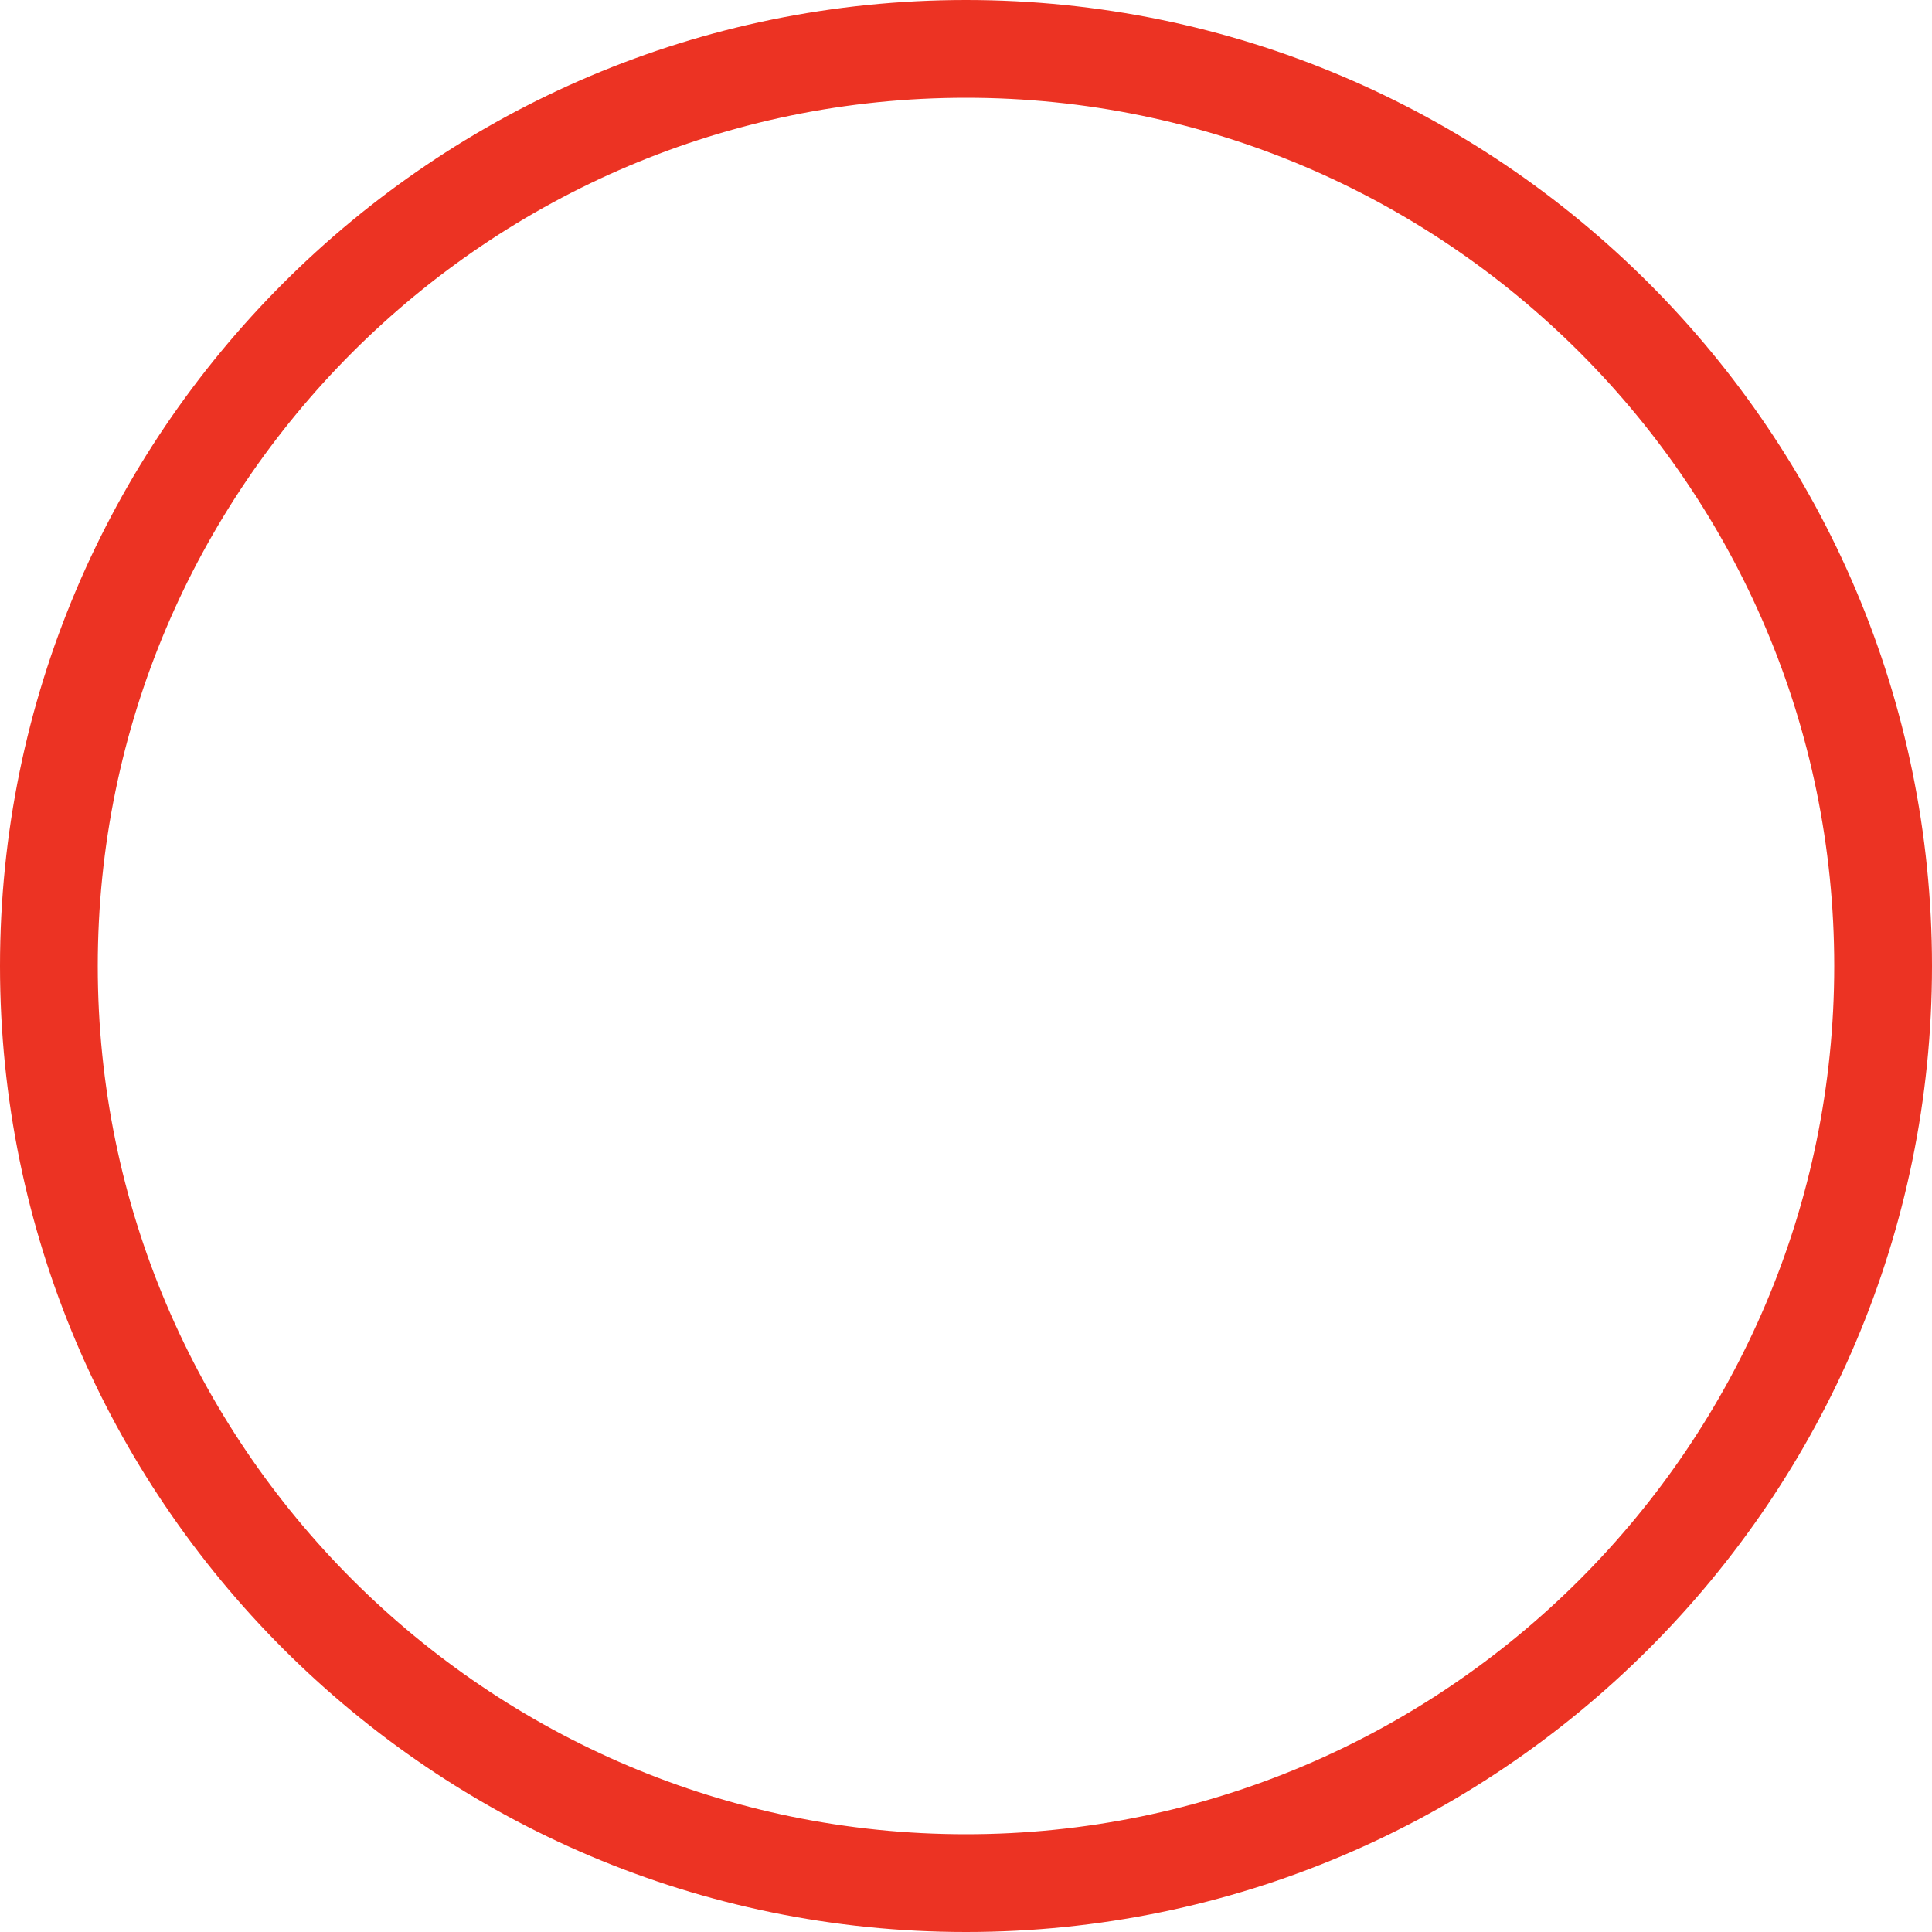
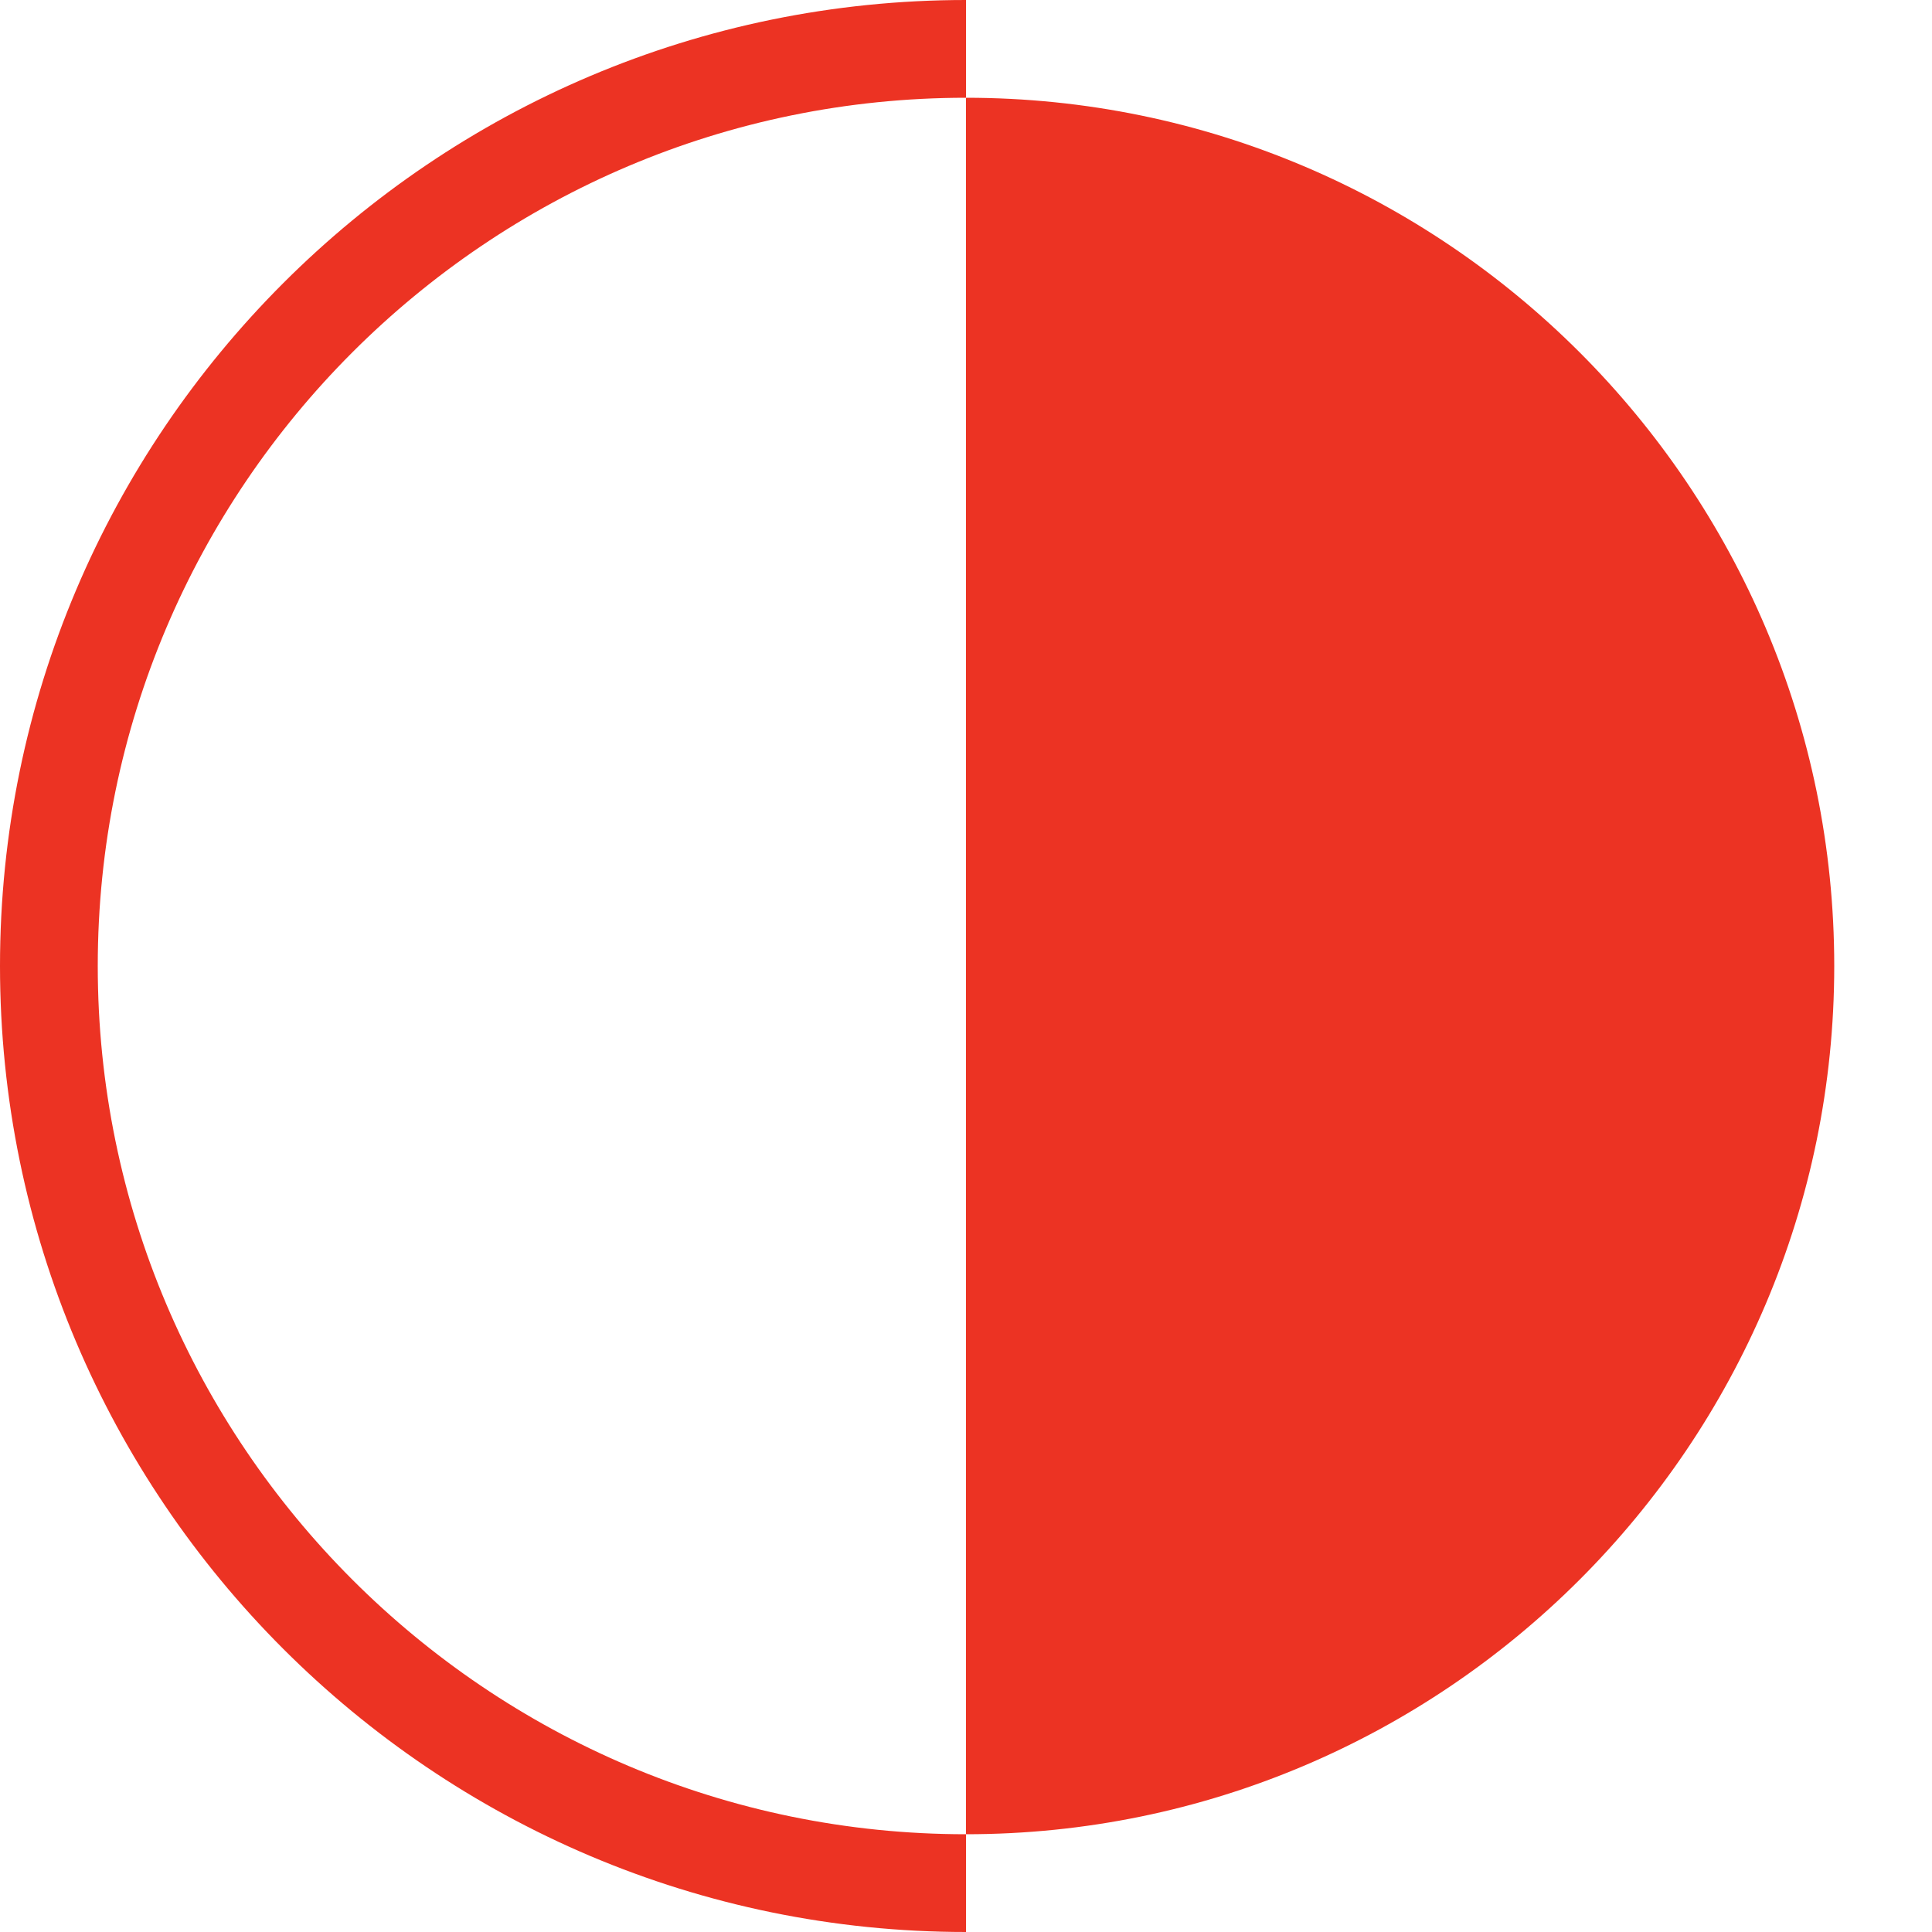
<svg xmlns="http://www.w3.org/2000/svg" id="Ebene_1" viewBox="0 0 500 500">
  <defs>
    <style>      .st0 {        fill: none;      }      .st1 {        fill: #ec3323;      }    </style>
  </defs>
  <g id="Ellipse_3">
-     <circle class="st0" cx="250" cy="250" r="250" />
-     <path class="st1" d="M250,500C112.1,500,0,387.9,0,250S112.1,0,250,0s250,112.1,250,250-112.1,250-250,250ZM250,25.3C126.1,25.3,25.3,126.1,25.3,250s100.8,224.7,224.7,224.7,224.7-100.8,224.7-224.7S373.9,25.3,250,25.3Z" />
+     <path class="st1" d="M250,500C112.1,500,0,387.9,0,250S112.1,0,250,0ZM250,25.3C126.1,25.3,25.3,126.1,25.3,250s100.8,224.7,224.7,224.7,224.7-100.8,224.7-224.7S373.9,25.3,250,25.3Z" />
  </g>
</svg>